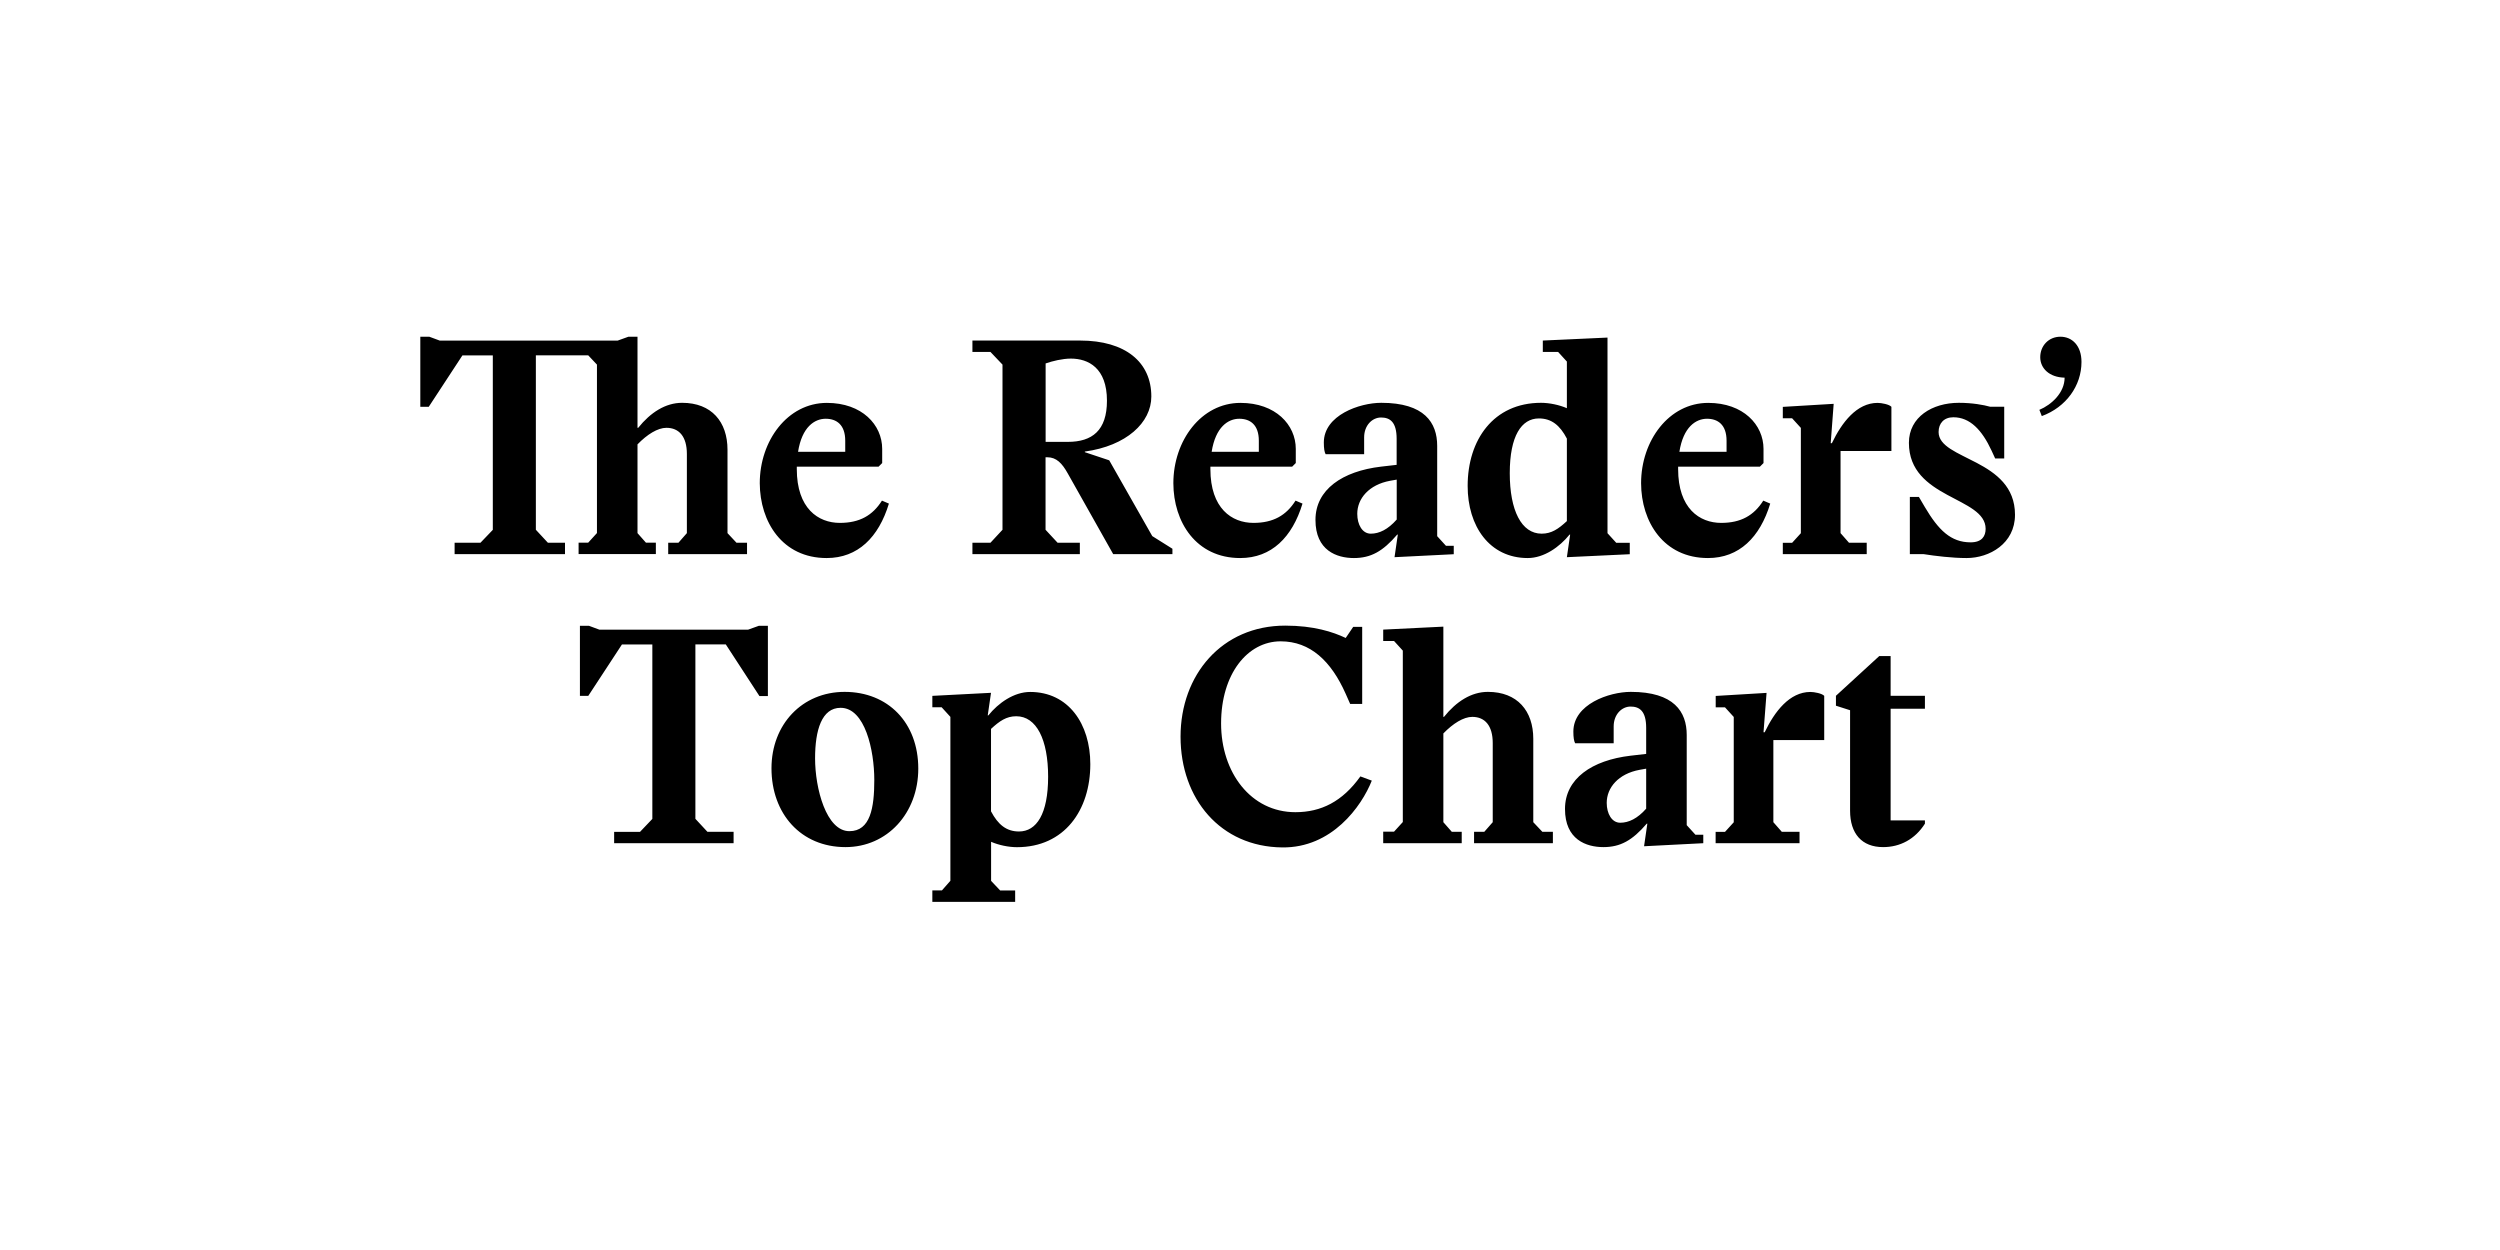
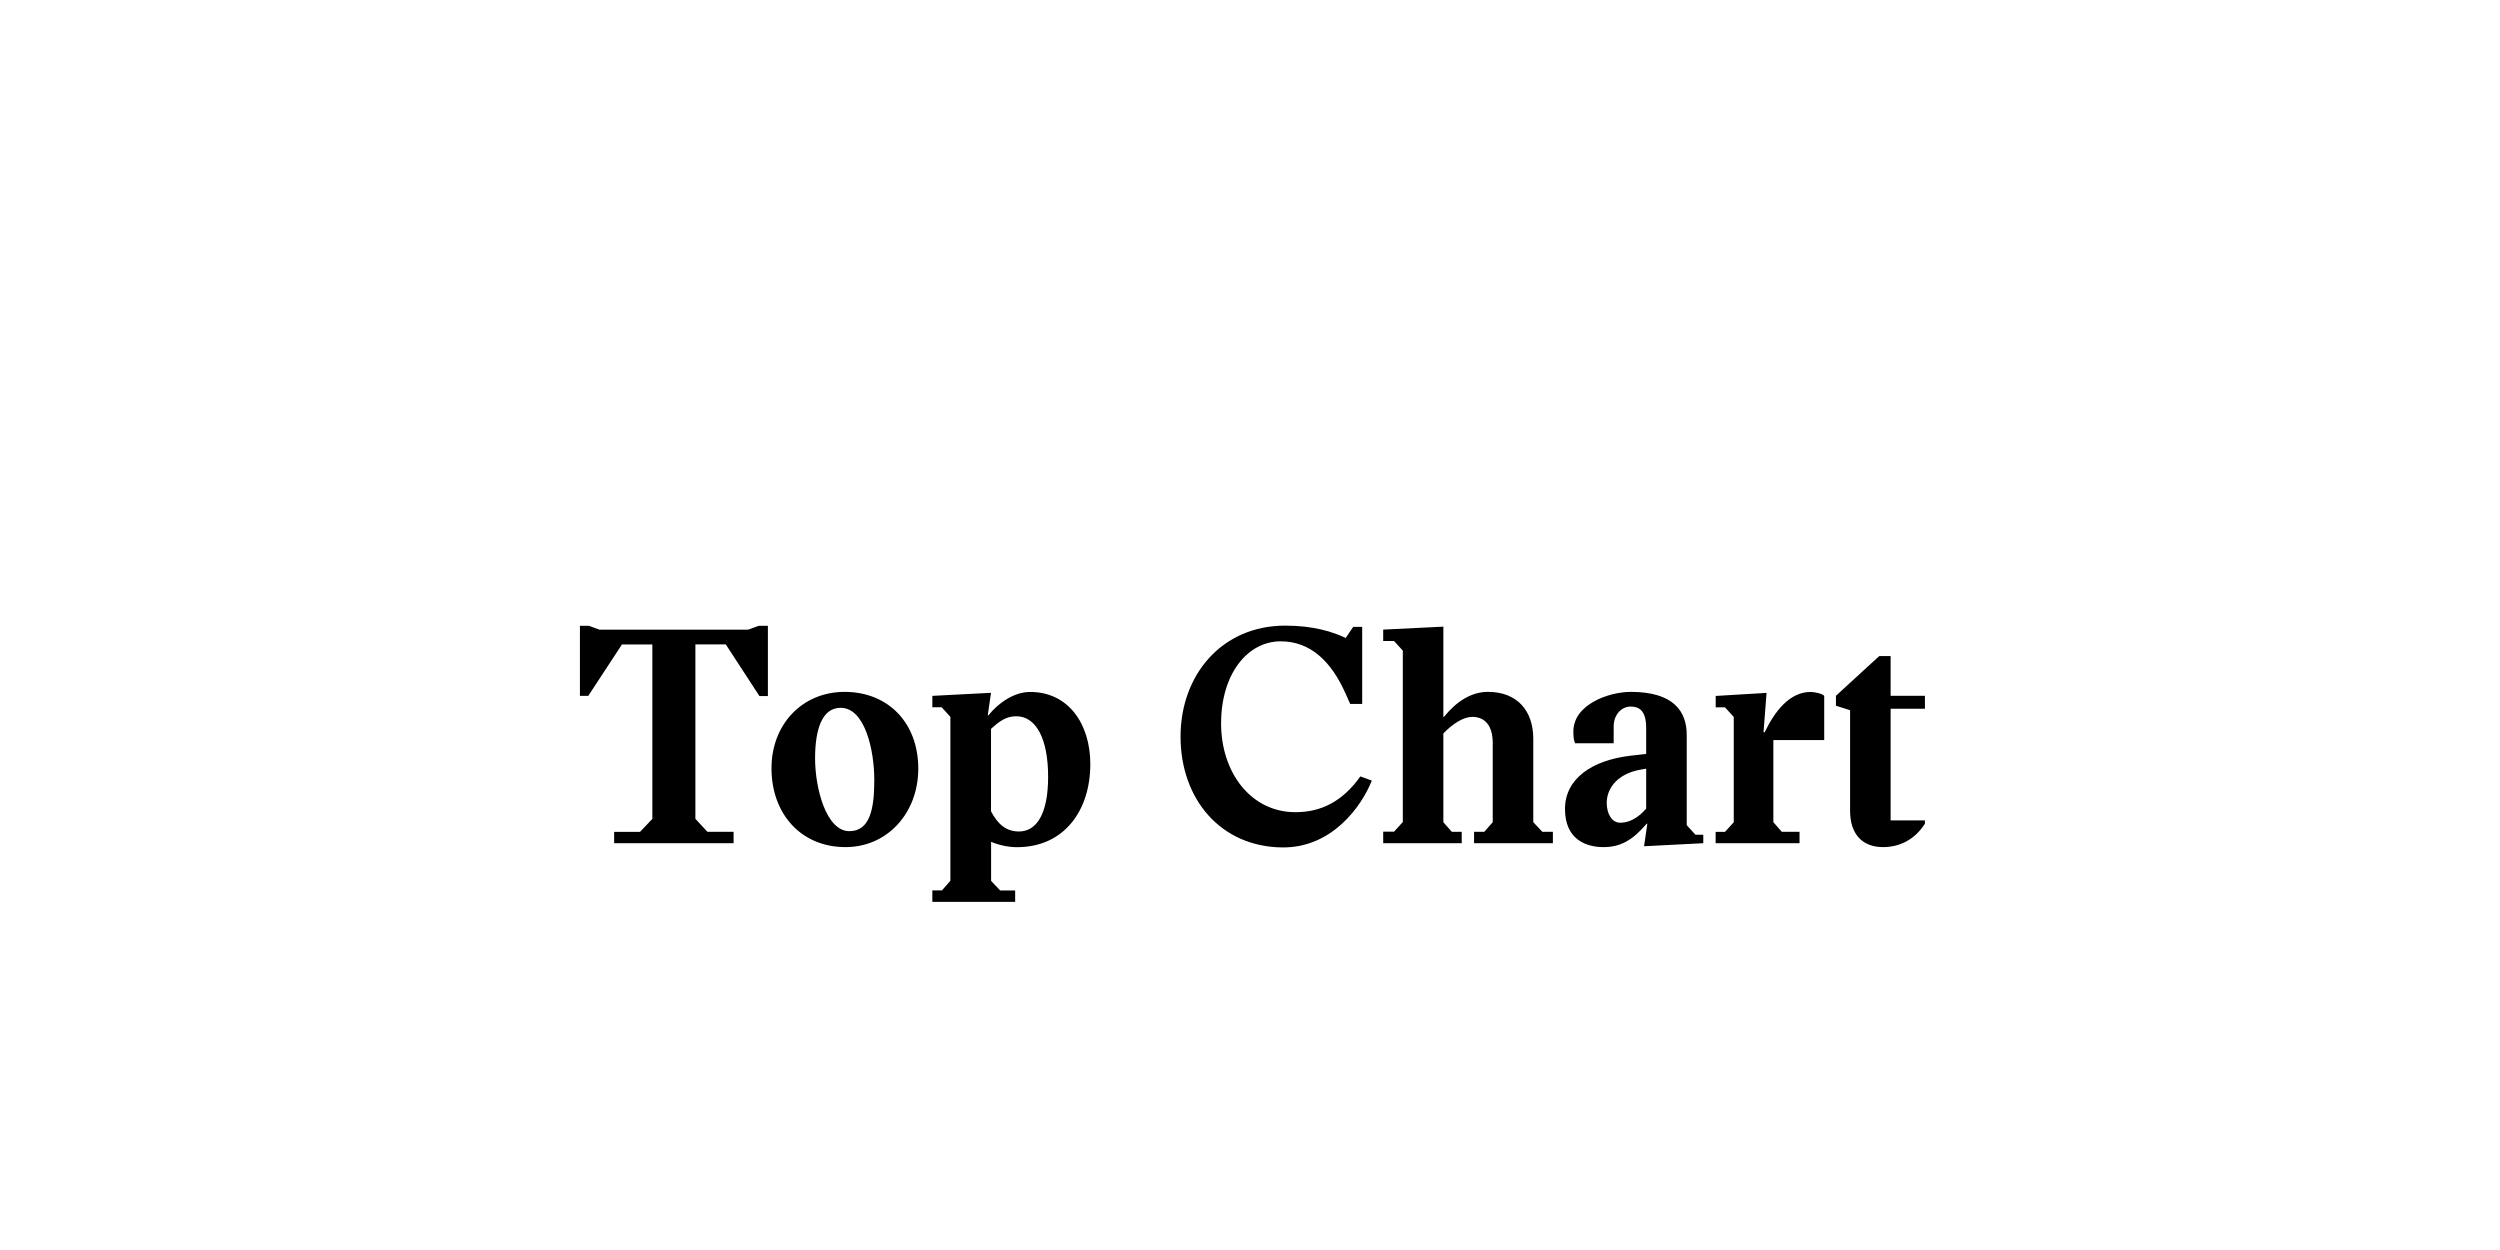
<svg xmlns="http://www.w3.org/2000/svg" enable-background="new 0 0 3200 1600" version="1.1" viewBox="0 0 3200 1600" xml:space="preserve">
  <path d="m2410.4 1084.3c21.6 0 40.8-10 53.5-30v-4.2h-43.9v-142.9h43.9v-16.6h-43.9v-50.8h-14.6l-55.4 50.8v12.7l18.1 5.8v128.6c0 29.3 15 46.6 42.3 46.6m-214.4-5h107.4v-14.6h-22.7l-10.8-12.3v-105.1h65.1v-56.6c-2.7-3.1-12.7-5-17.7-5-26.6 0-45.8 25-58.5 51.6h-1.5l3.9-50.4-65.1 3.9v14.6h11.9l11.2 12.3v134.8l-11.2 12.3h-12v14.5zm-122.1-26.2c-10.8 0-17.3-11.6-17.3-25.4 0-19.6 15-37.3 42-42.3l8.5-1.5v51.2c-11.2 12.7-22.4 18-33.2 18m-21.5 31.2c21.6 0 37-8.5 55.4-30h0.8l-4.2 28.9 75.8-3.9v-10.8h-10l-11.2-12.3v-115.5c0-29.6-16.2-55.1-71.6-55.1-27.7 0-73.5 15.8-73.5 50.8 0 7.7 0.8 12.3 2.3 15h49.3v-21.6c0-15.4 10.4-25.4 21.6-25.4s20 5.4 20 27.3v33.3l-20 2.3c-49.3 5.8-83.9 29.3-83.9 68.1-0.1 39.3 27.2 48.9 49.2 48.9m-281.8-5h100.4v-14.6h-12.7l-10.8-12.3v-113.6c12.3-12.7 25.8-21.2 37-21.2 16.2 0 26.2 11.2 26.2 33.5v101.3l-10.8 12.3h-13.1v14.6h100.9v-14.6h-13.5l-11.6-12.3v-106.7c0-35.8-20.4-60.1-58.1-60.1-21.2 0-40.4 12.3-56.2 32h-0.8v-115.5l-77 3.8v14.6h13.9l11.2 12.3v219.4l-11.2 12.3h-13.9v14.8zm-129.4 5.4c63.5 0.8 101.6-52.4 114.7-85.5l-14.6-5.4c-23.1 32.3-50.4 45.8-83.2 45.8-57 0-95.1-50.8-95.1-113.6 0-63.5 33.9-105.1 76.2-105.1 38.1 0 64.7 25.4 83.2 67l5.8 13.1h15.4v-98.6h-11.5l-9.6 14.2c-16.2-7.7-40.8-15.8-77.4-15.8-81.2 0-134 63.1-134 142.1 0 79.8 51.2 141 130.1 141.8m-336.9-20.4c-16.2 0-26.9-8.9-35.8-25.8v-105.5c10.8-10 19.6-16.2 32.3-16.2 25.8 0 40.8 29.6 40.8 77.4s-14.9 70.1-37.3 70.1m-110.8 90.1h105.9v-14.6h-19.2l-11.6-12.3v-50c9.6 4.2 22.3 6.9 33.1 6.9 60.8 0 93.9-47.4 93.9-106.3 0-51.6-28.1-92.4-77-92.4-20.8 0-40.8 14.2-53.5 30h-0.8l4.2-28.9-75.1 3.9v14.6h11.9l11.2 12.3v209.8l-10.8 12.3h-12.3v14.7zm-106.3-90.5c-29.6 0-43.9-54.7-43.9-93.2 0-36.2 8.5-64.7 32.7-64.7 31.2 0 43.1 54.3 43.1 92.4 0 35.5-5 65.5-31.9 65.5m-5 20.4c53.5 0 93.2-43.5 93.2-100.5 0-58.9-38.9-98.2-94.3-98.2-54.3 0-93.6 41.6-93.6 97.8 0 58.2 37.7 100.9 94.7 100.9m-296.1-5h152.9v-14.6h-33.5l-15.4-16.6v-223.3h38.9l43.1 66.2h10.8v-90h-11.5l-13.9 5h-190.2l-13.5-5h-11.5v89.7h10.7l43.1-65.8h38.9v223.3l-15.8 16.6h-33.1v14.5z" />
-   <path d="m2613.5 532.6c31.2-11.5 50.8-38.9 50.8-69.3 0-20.8-11.9-32.3-27-32.3-15 0-25.8 11.6-25.8 26.2 0 14.2 11.6 25.8 31.2 26.2 0 19.2-16.6 34.6-32.3 41.2l3.1 8zm-96.3 181.7c29.3 0 62-18.5 62-55.4 0-72-97.8-69.7-97.8-105.9 0-11.2 6.9-18.9 18.9-18.9 21.2 0 36.6 16.2 48.9 42.7l4.6 10h11.6v-66.2h-18.1c-8.1-2.3-22.7-5-40-5-33.9 0-63.9 18.1-63.9 51.2 0 72 98.2 68.9 98.2 110.1 0 9.2-4.6 17.3-19.2 17.3-25.4 0-41.2-15.8-58.5-45l-7.7-13.1h-11.6v73.2h17.7c14.5 2.3 36.5 5 54.9 5m-235.2-5h107.4v-14.6h-22.7l-10.8-12.3v-105.1h65.1v-56.6c-2.7-3.1-12.7-5-17.7-5-26.6 0-45.8 25-58.5 51.6h-1.5l3.8-50.4-65.1 3.9v14.6h11.9l11.2 12.3v134.8l-11.2 12.3h-11.9v14.5zm-132.4-130.9c5-32 21.2-42.4 35.4-42.4 13.9 0 25 7.7 25 28.1v14.2h-60.4zm36.6 135.9c40 0 66.6-26.6 79.7-69.7l-8.9-3.8c-11.9 18.9-28.5 28.5-53.9 28.5-27.7 0-55.1-18.5-55.1-68.9v-3.1h104.7l4.6-4.6v-18.1c0-30.8-25.8-58.9-70.8-58.9-50.4 0-85.9 48.5-85.9 102.8 0.1 49.6 29 95.8 85.6 95.8m-212.9-31.2c-25.8 0-40.8-29.6-40.8-77.4s15-70.1 37.3-70.1c16.2 0 27 8.9 35.8 25.8v105.6c-10.8 10-19.6 16.1-32.3 16.1m-17.8 31.2c20.8 0 40.8-14.2 53.5-30h0.8l-4.2 28.9 80.5-3.8v-14.6h-17.3l-11.2-12.3v-250.4l-82.8 3.8v14.6h19.6l11.2 12.3v59.7c-9.6-4.2-22.3-6.9-33.1-6.9-60.8 0-93.9 47.4-93.9 106.3-0.1 51.6 28 92.4 76.9 92.4m-200.9-31.2c-10.8 0-17.3-11.5-17.3-25.4 0-19.6 15-37.3 42-42.3l8.5-1.5v51.1c-11.3 12.8-22.4 18.1-33.2 18.1m-21.6 31.2c21.6 0 37-8.5 55.4-30h0.8l-4.2 28.9 75.8-3.8v-10.8h-10l-11.2-12.3v-115.6c0-29.6-16.2-55.1-71.6-55.1-27.7 0-73.5 15.8-73.5 50.8 0 7.7 0.8 12.3 2.3 15h49.3v-21.6c0-15.4 10.4-25.4 21.6-25.4s20 5.4 20 27.3v33.3l-20 2.3c-49.3 5.8-83.9 29.3-83.9 68.1-0.1 39.3 27.3 48.9 49.2 48.9m-182.1-135.9c5-32 21.2-42.4 35.4-42.4 13.9 0 25 7.7 25 28.1v14.2h-60.4zm36.6 135.9c40 0 66.6-26.6 79.7-69.7l-8.9-3.8c-11.9 18.9-28.5 28.5-53.9 28.5-27.7 0-55.1-18.5-55.1-68.9v-3.1h104.7l4.6-4.6v-18.1c0-30.8-25.8-58.9-70.8-58.9-50.4 0-85.9 48.5-85.9 102.8 0.1 49.6 29 95.8 85.6 95.8m-249.1-148.6v-100.5c8.9-3.1 21.6-6.2 32.3-6.2 22.3 0 46.2 11.9 46.2 53.9 0 38.1-18.9 52.7-50.1 52.7h-28.4zm-93.6 143.6h137.4v-14.6h-28.5l-15.4-16.6v-92.8h2.3c11.6 0 18.9 7.7 26.2 20.8l58.1 103.2h75.8v-6.9l-25.8-16.2-55.1-97-31.2-10.4v-0.8c53.1-7.3 85.1-37 85.1-70.5 0-43.9-33.1-71.6-91.2-71.6h-137.8v14.6h23.1l15.4 16.2v211.4l-15.4 16.6h-23.1v14.6zm-223.3-130.9c5-32 21.2-42.4 35.4-42.4 13.9 0 25 7.7 25 28.1v14.2h-60.4zm36.6 135.9c40 0 66.6-26.6 79.7-69.7l-8.9-3.8c-11.9 18.9-28.5 28.5-53.9 28.5-27.7 0-55.1-18.5-55.1-68.9v-3.1h104.7l4.6-4.6v-18.1c0-30.8-25.8-58.9-70.8-58.9-50.4 0-85.9 48.5-85.9 102.8 0.2 49.6 29 95.8 85.6 95.8m-476.2-5h141.3v-14.6h-21.9l-15.4-16.6v-223.3h67l11.2 11.9v215.6l-11.2 12.3h-12.3v14.6h98.9v-14.6h-12.7l-10.8-12.2v-113.6c12.3-12.7 25.8-21.2 37-21.2 16.2 0 26.2 11.2 26.2 33.5v101.3l-10.8 12.3h-13.1v14.6h100.9v-14.6h-13.5l-11.5-12.3v-106.7c0-35.8-20.4-60.1-58.1-60.1-21.2 0-40.4 12.3-56.2 32h-0.9v-116.6h-11.6l-13.9 5h-227.5l-13.5-5h-11.5v89.7h10.8l43.1-65.8h38.9v223.3l-15.8 16.5h-33.1v14.6z" />
</svg>